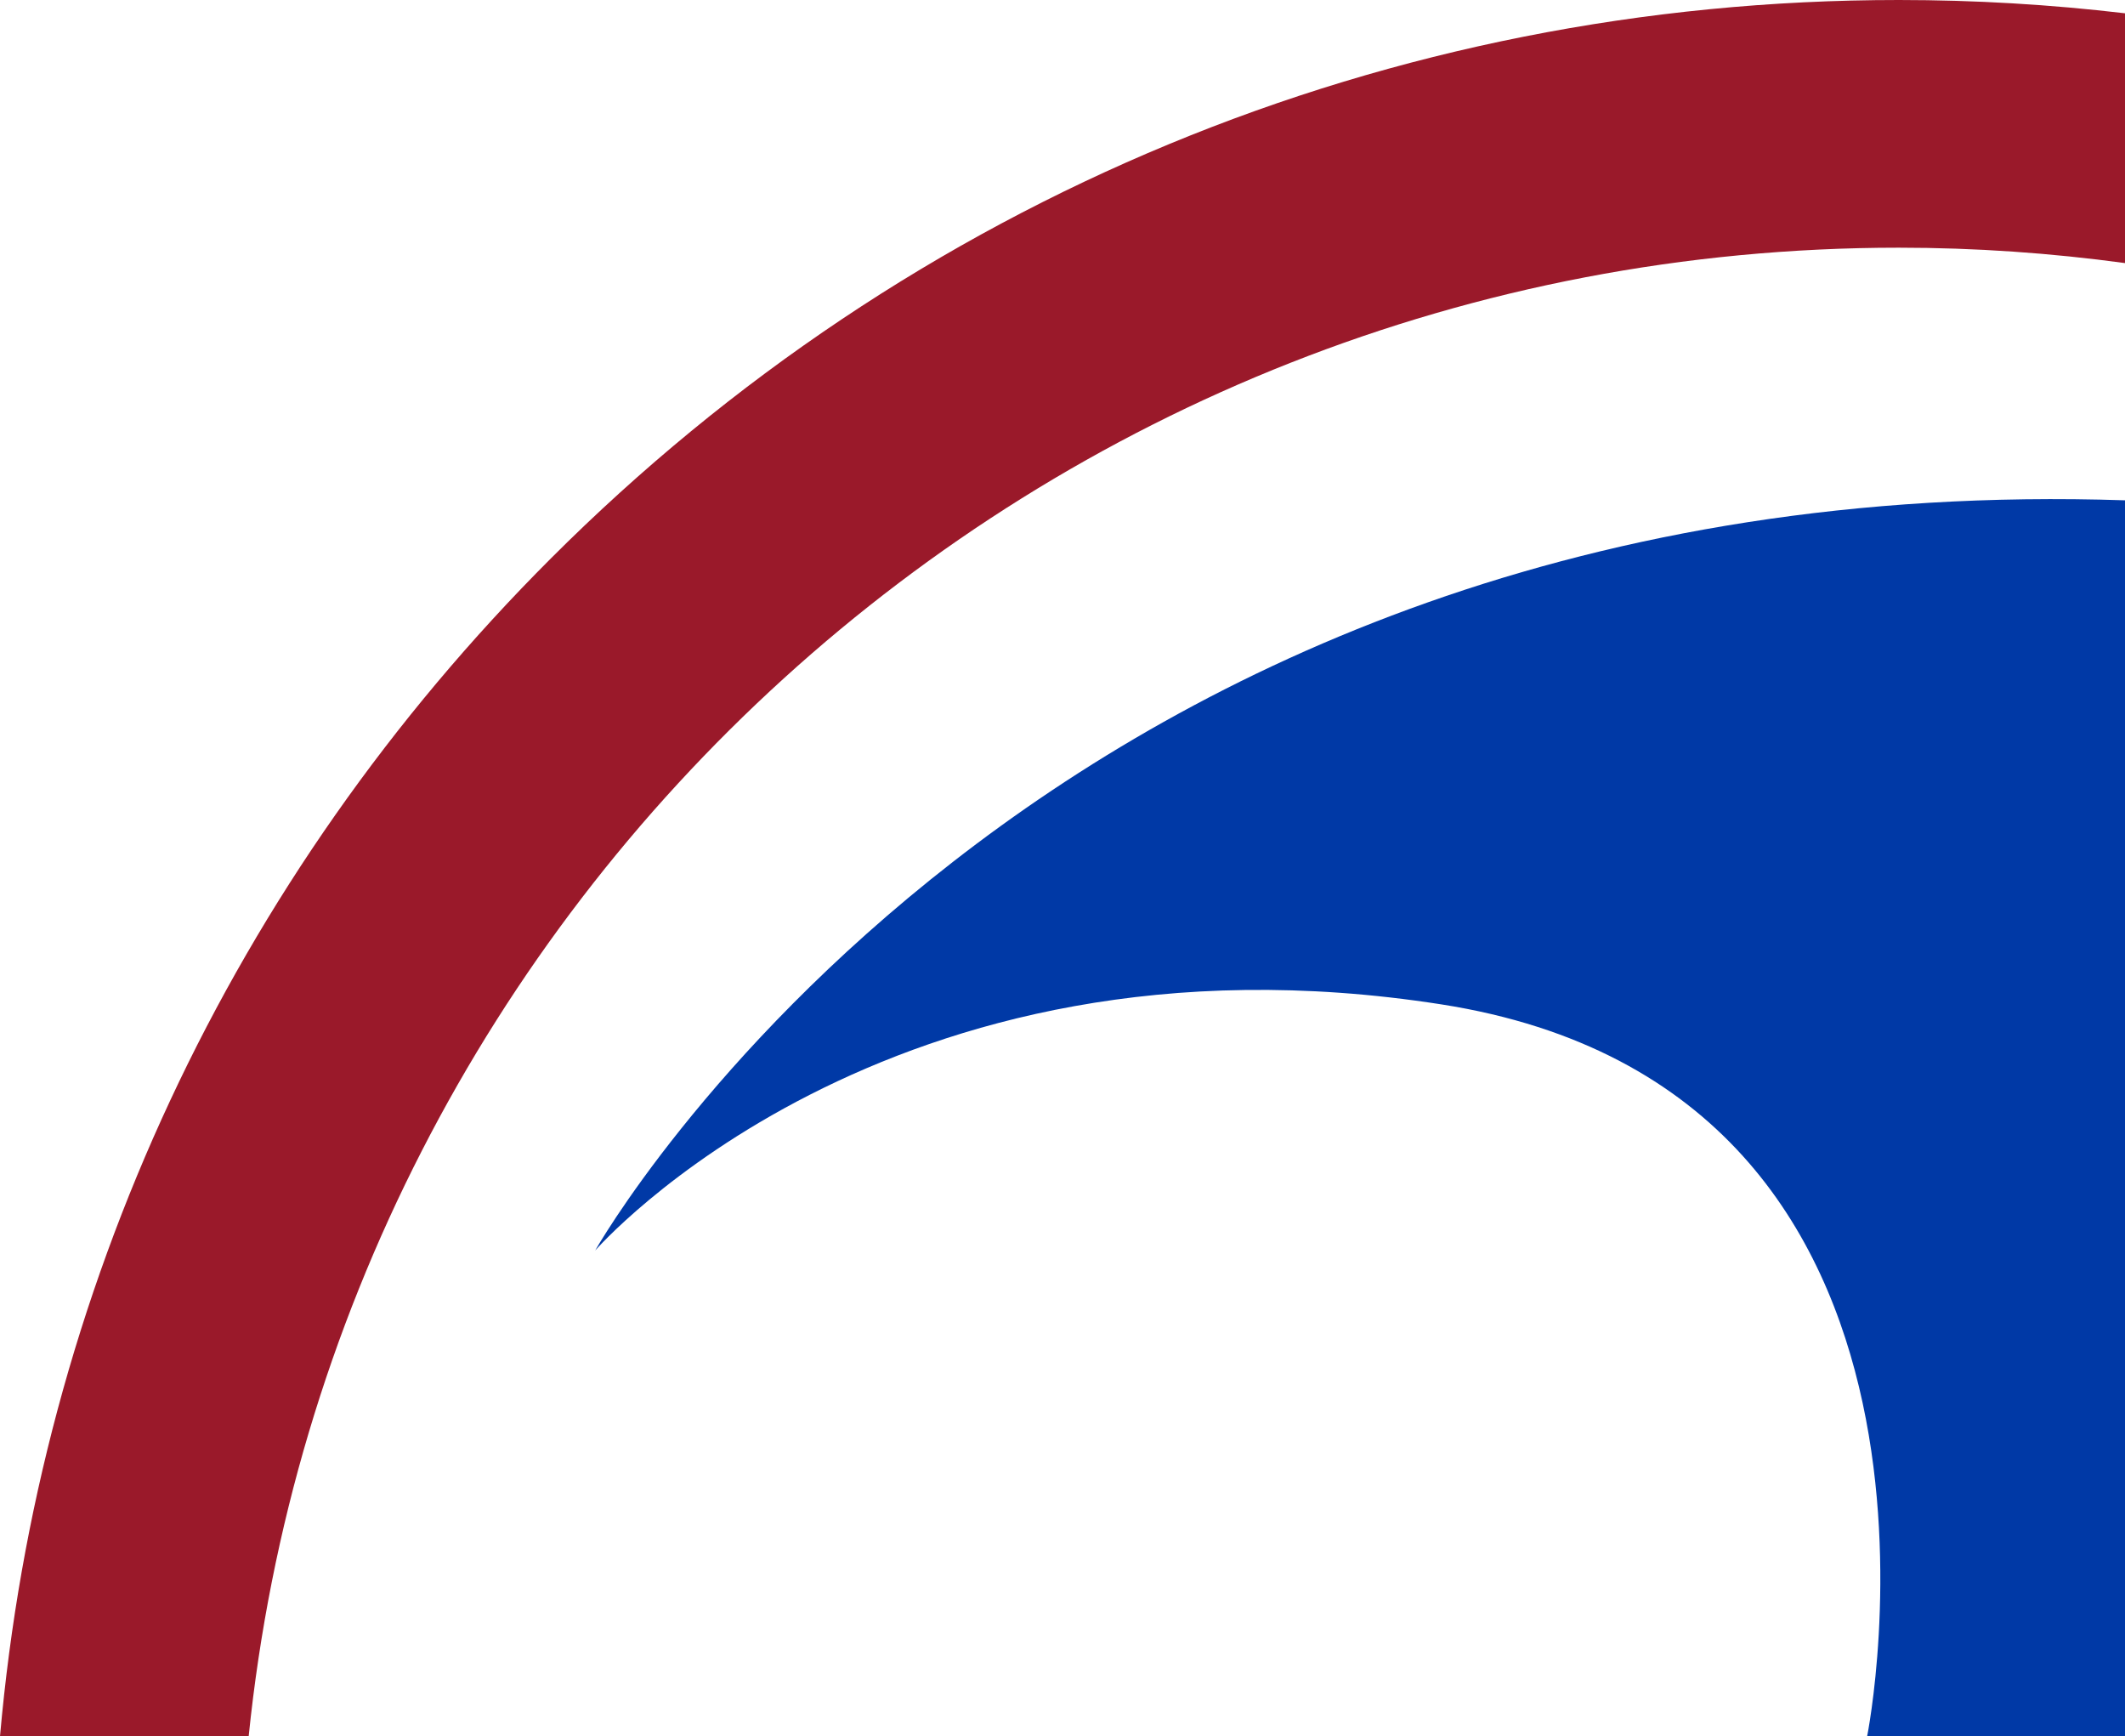
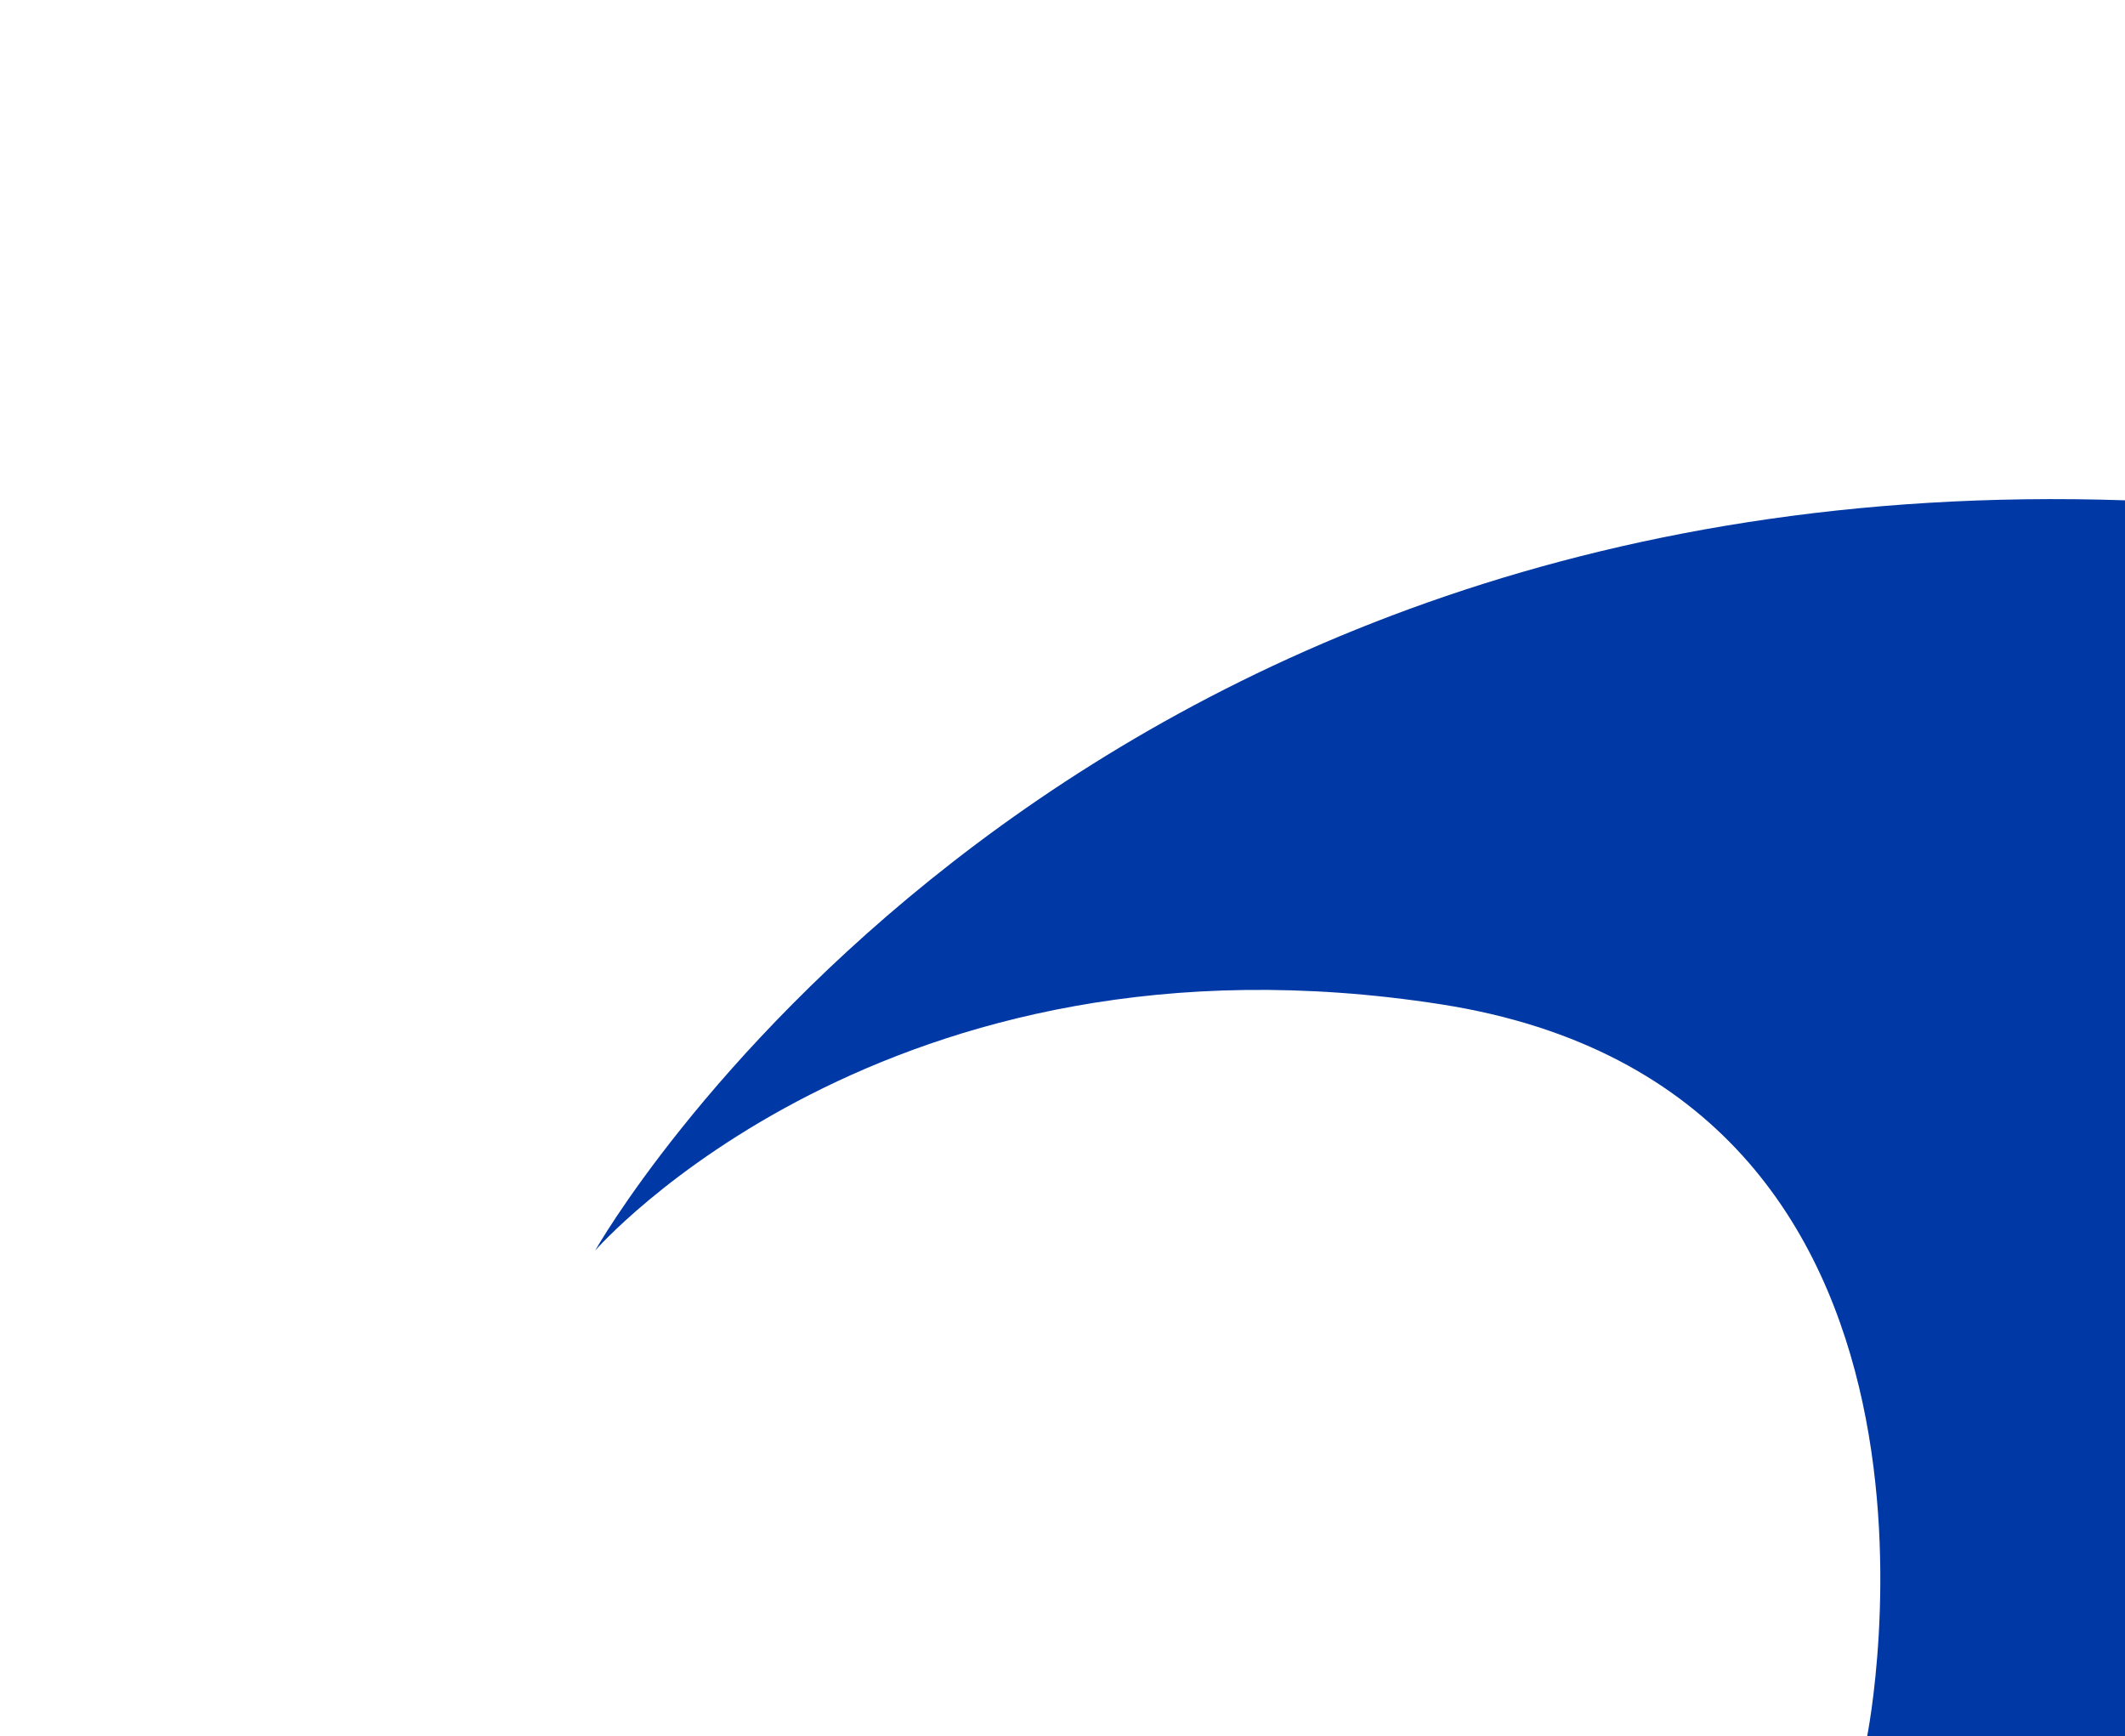
<svg xmlns="http://www.w3.org/2000/svg" id="Layer_1" data-name="Layer 1" viewBox="0 0 353.27 288.61">
  <defs>
    <style>
      .cls-1 {
        fill: #9a192a;
      }

      .cls-2 {
        fill: #0039a6;
      }
    </style>
  </defs>
  <path class="cls-2" d="M98.96,207.83s73.8-130.65,254.32-124.67v205.45h-42.88s21.61-107.23-70.81-121.67c-92.42-14.44-140.62,40.89-140.62,40.89Z" />
-   <path class="cls-1" d="M315.67,41.17c12.76,0,25.31.89,37.61,2.56V2.21c-12.39-1.46-24.94-2.21-37.61-2.21-84.65,0-164.24,32.97-224.1,92.83C38.43,145.96,6.51,214.65,0,288.61h41.34C55.52,149.62,172.93,41.17,315.67,41.17Z" />
</svg>